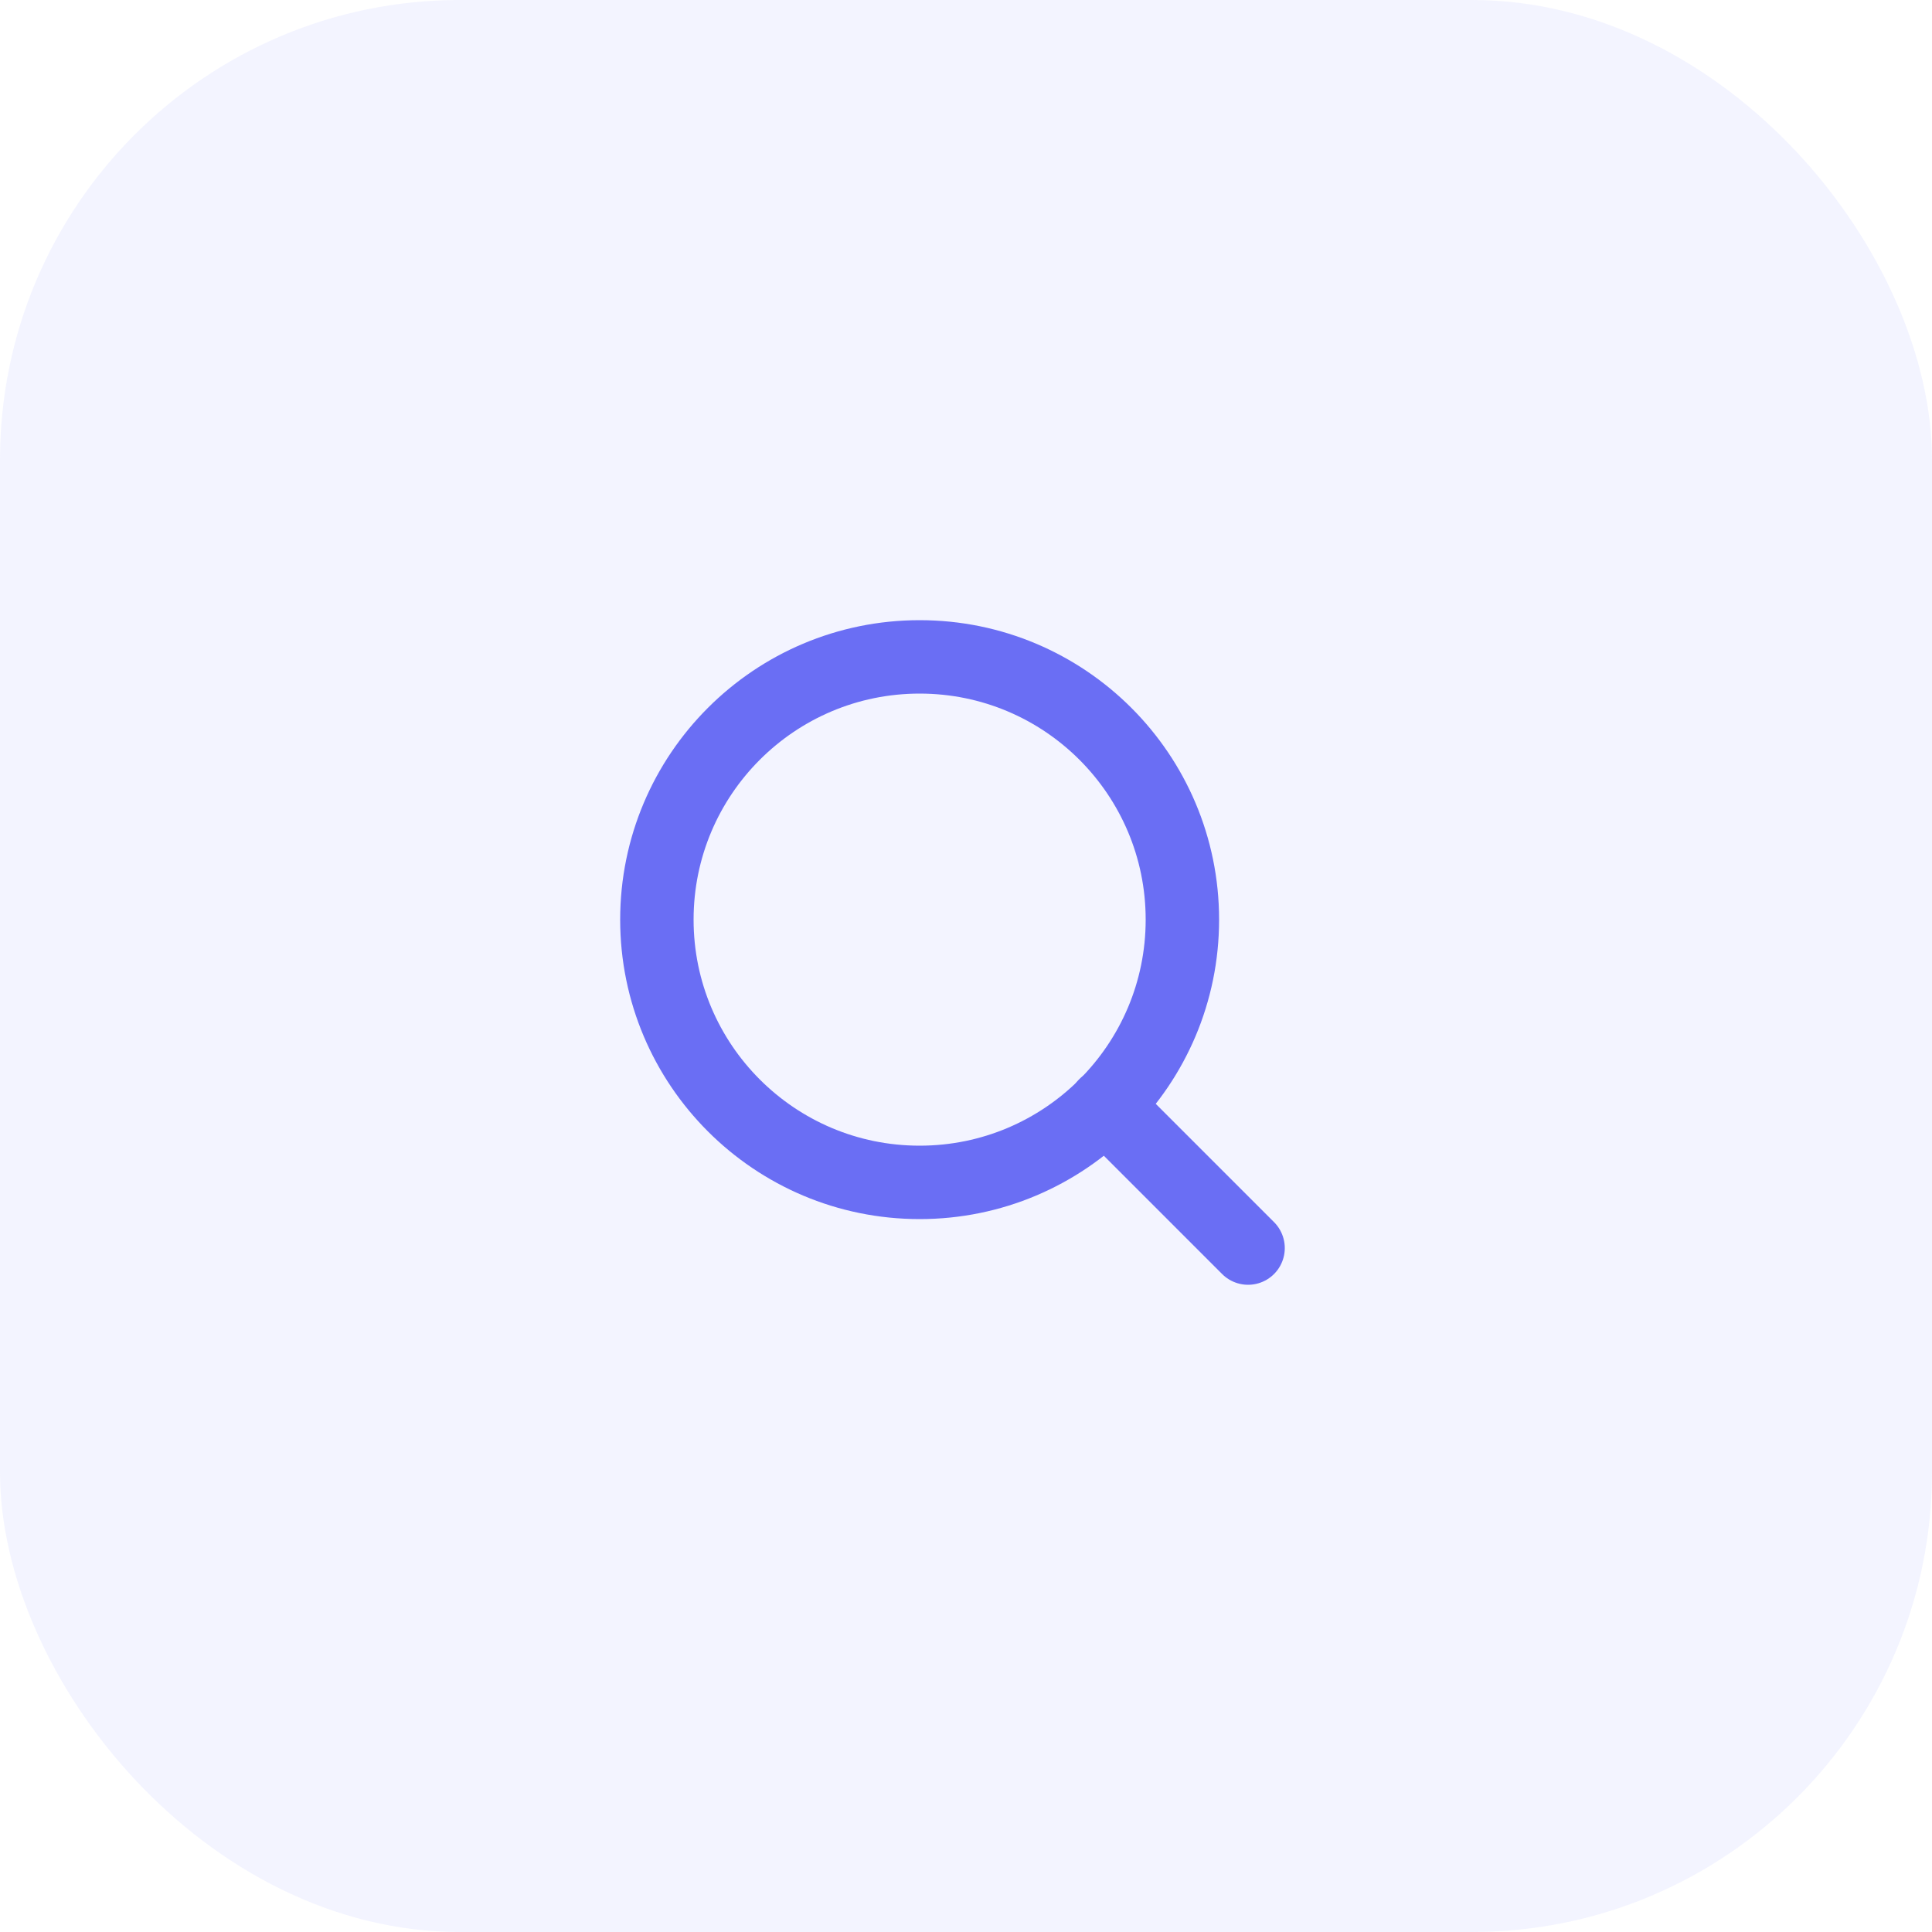
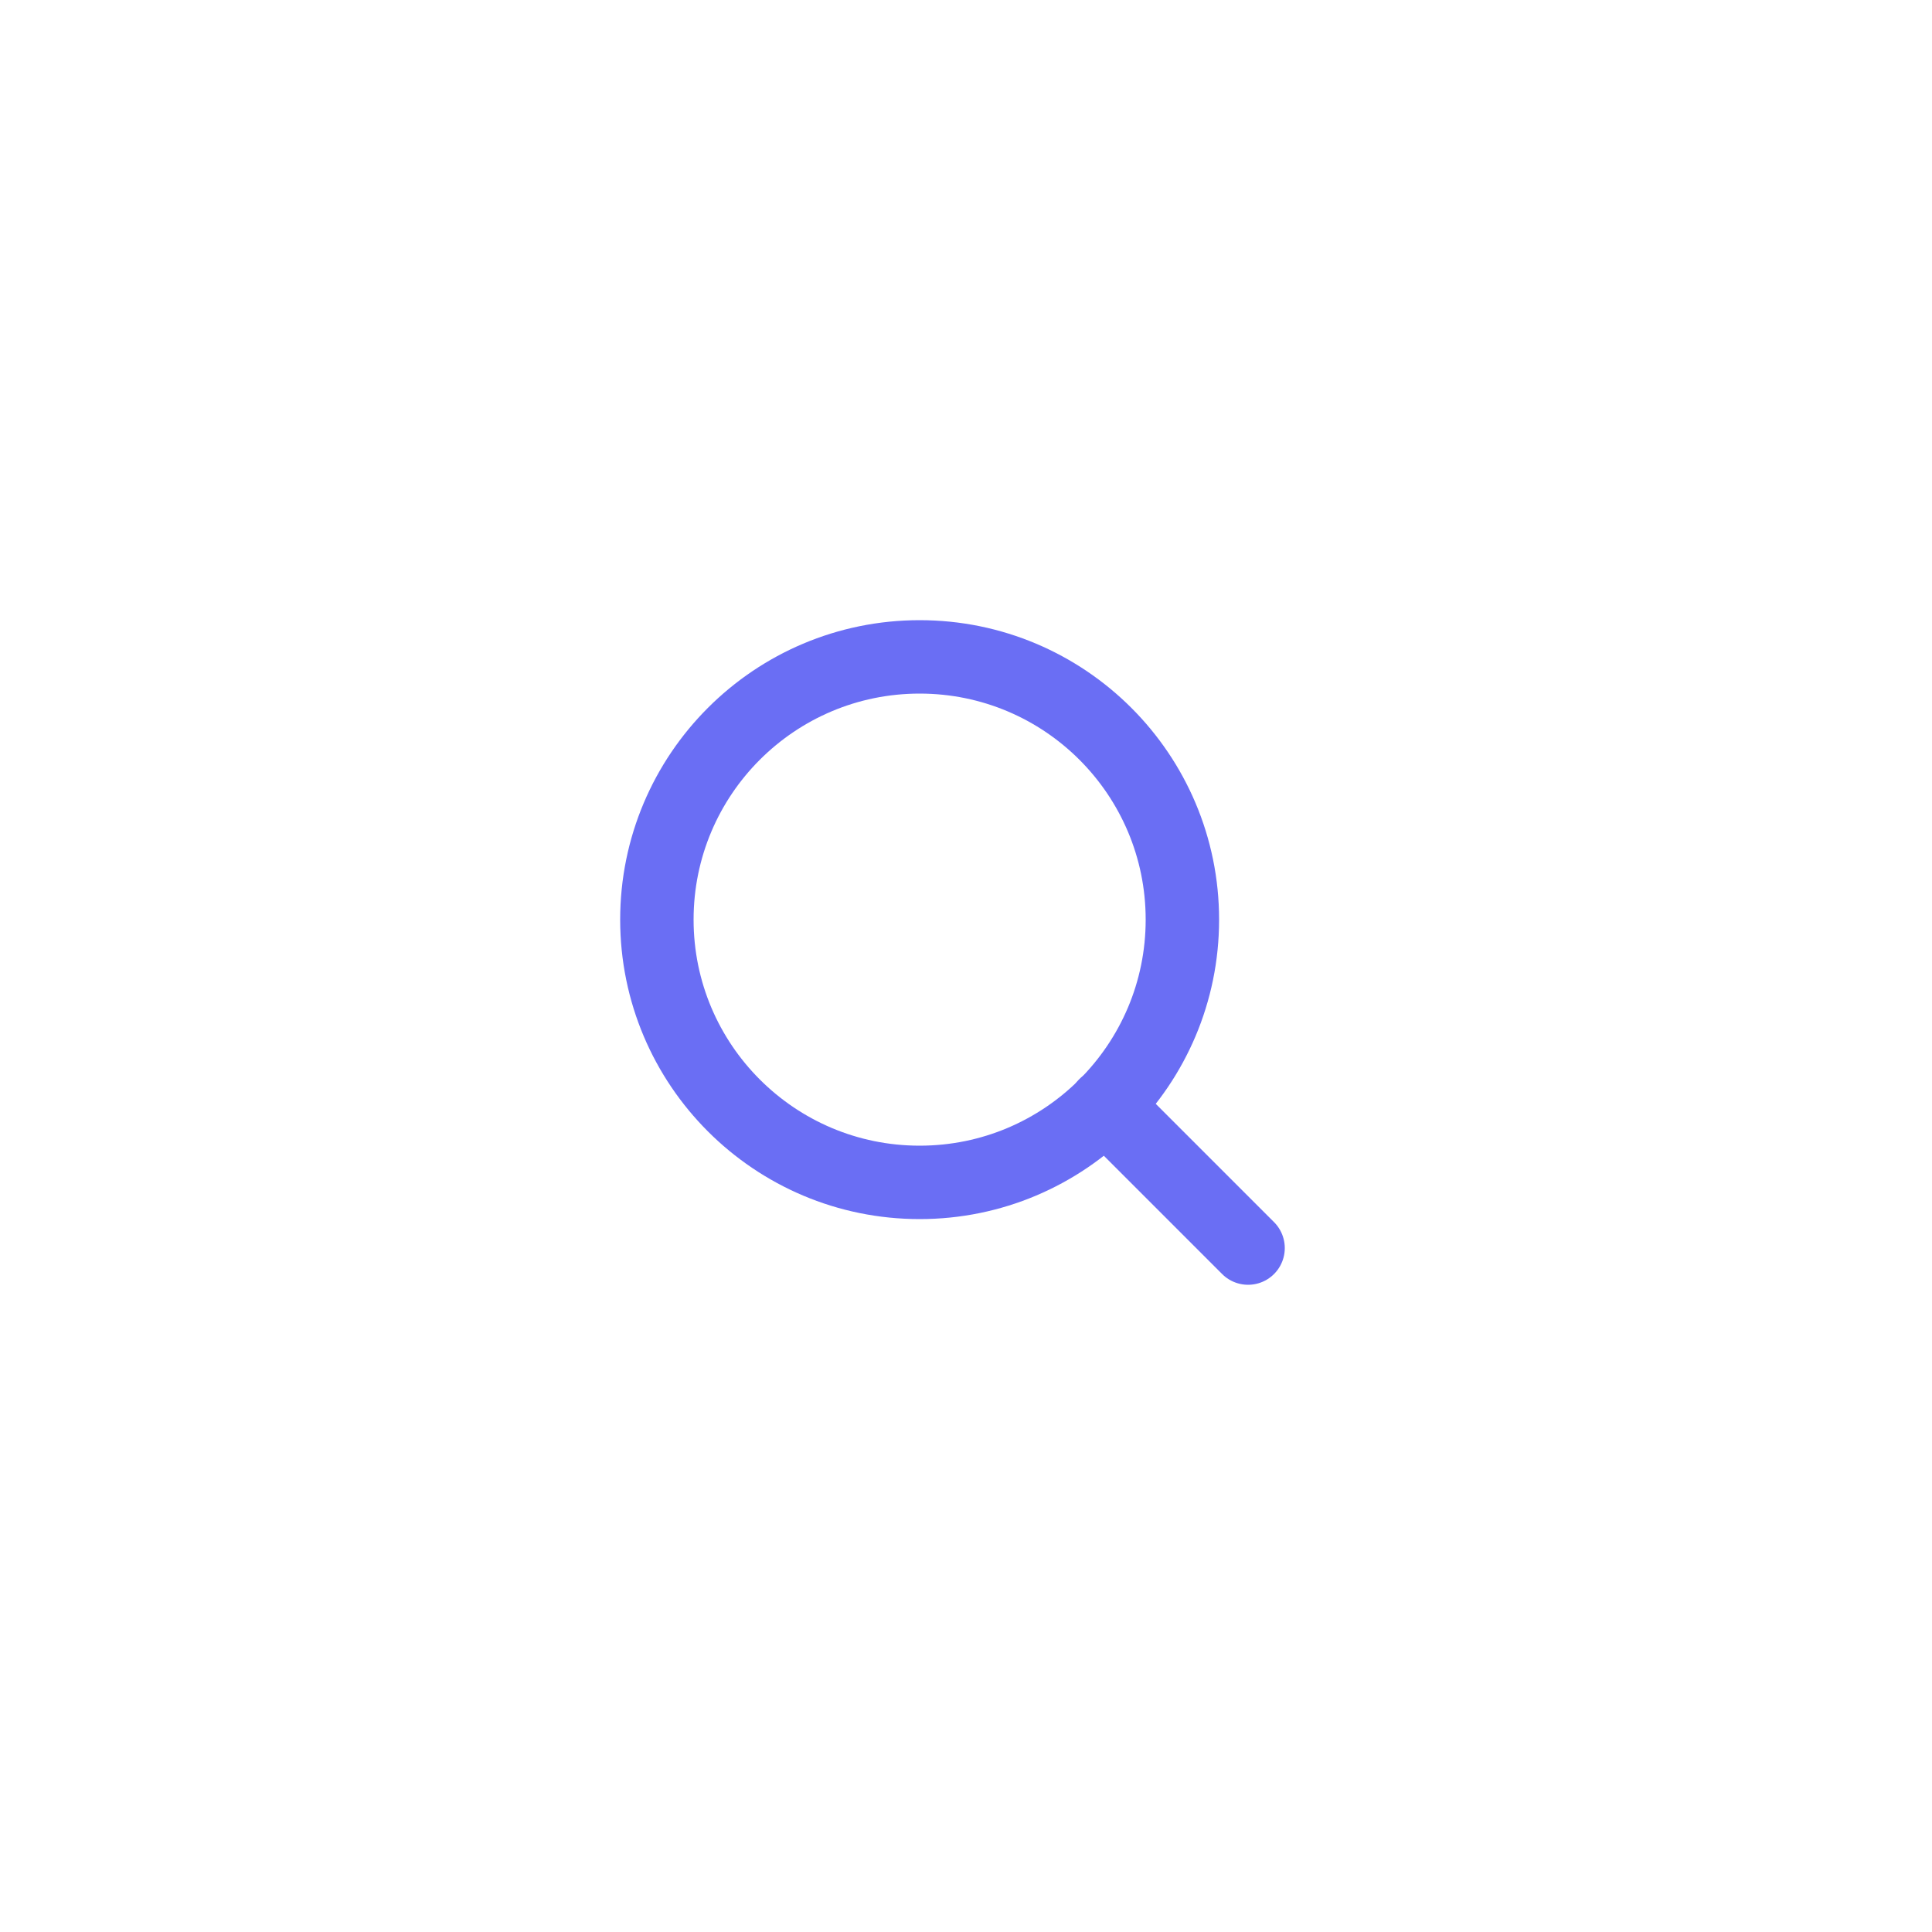
<svg xmlns="http://www.w3.org/2000/svg" width="50" height="50" viewBox="0 0 50 50">
  <g fill="none" fill-rule="evenodd">
    <g>
      <g transform="translate(-216 -3047) translate(216 3047)">
-         <rect width="50" height="50" fill="#6D71F9" fill-opacity=".082" rx="11.9" />
        <g stroke="#6A6EF4" stroke-linecap="round" stroke-linejoin="round" stroke-width="1.9" transform="translate(17 17)">
          <circle cx="6.8" cy="6.8" r="6.8" />
          <path d="M15.3 15.3L11.602 11.602" />
        </g>
      </g>
    </g>
  </g>
</svg>